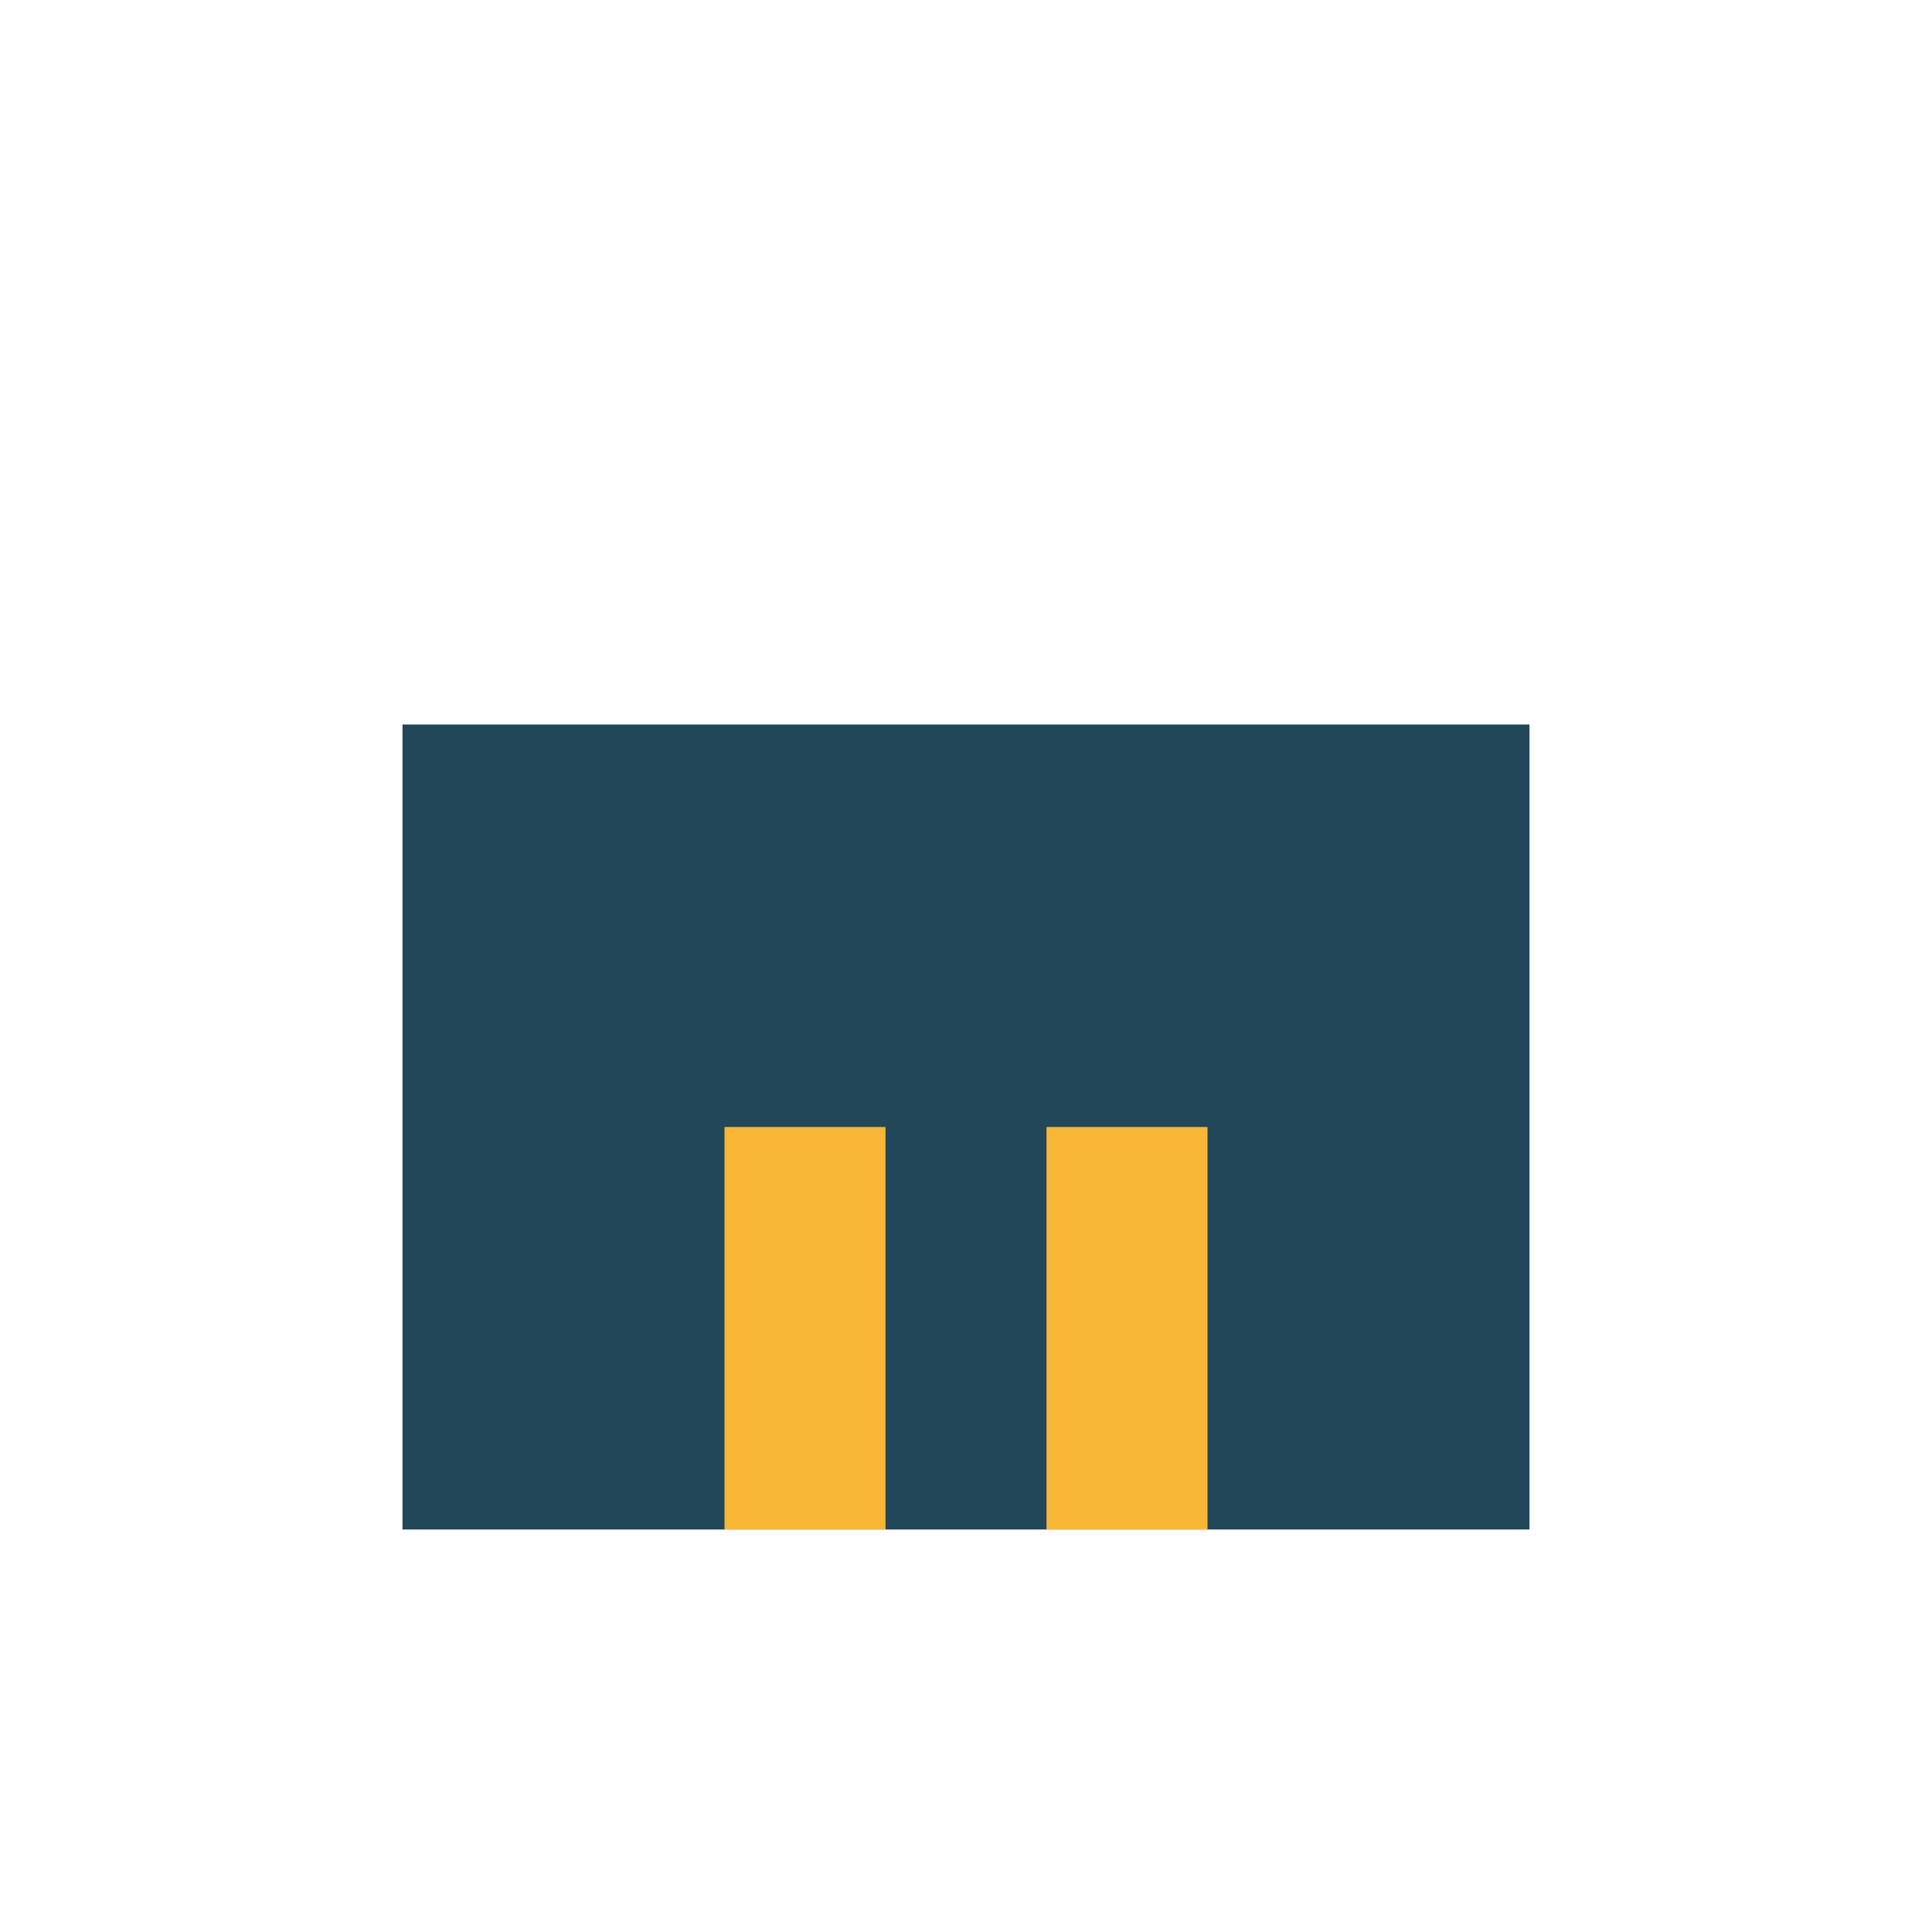
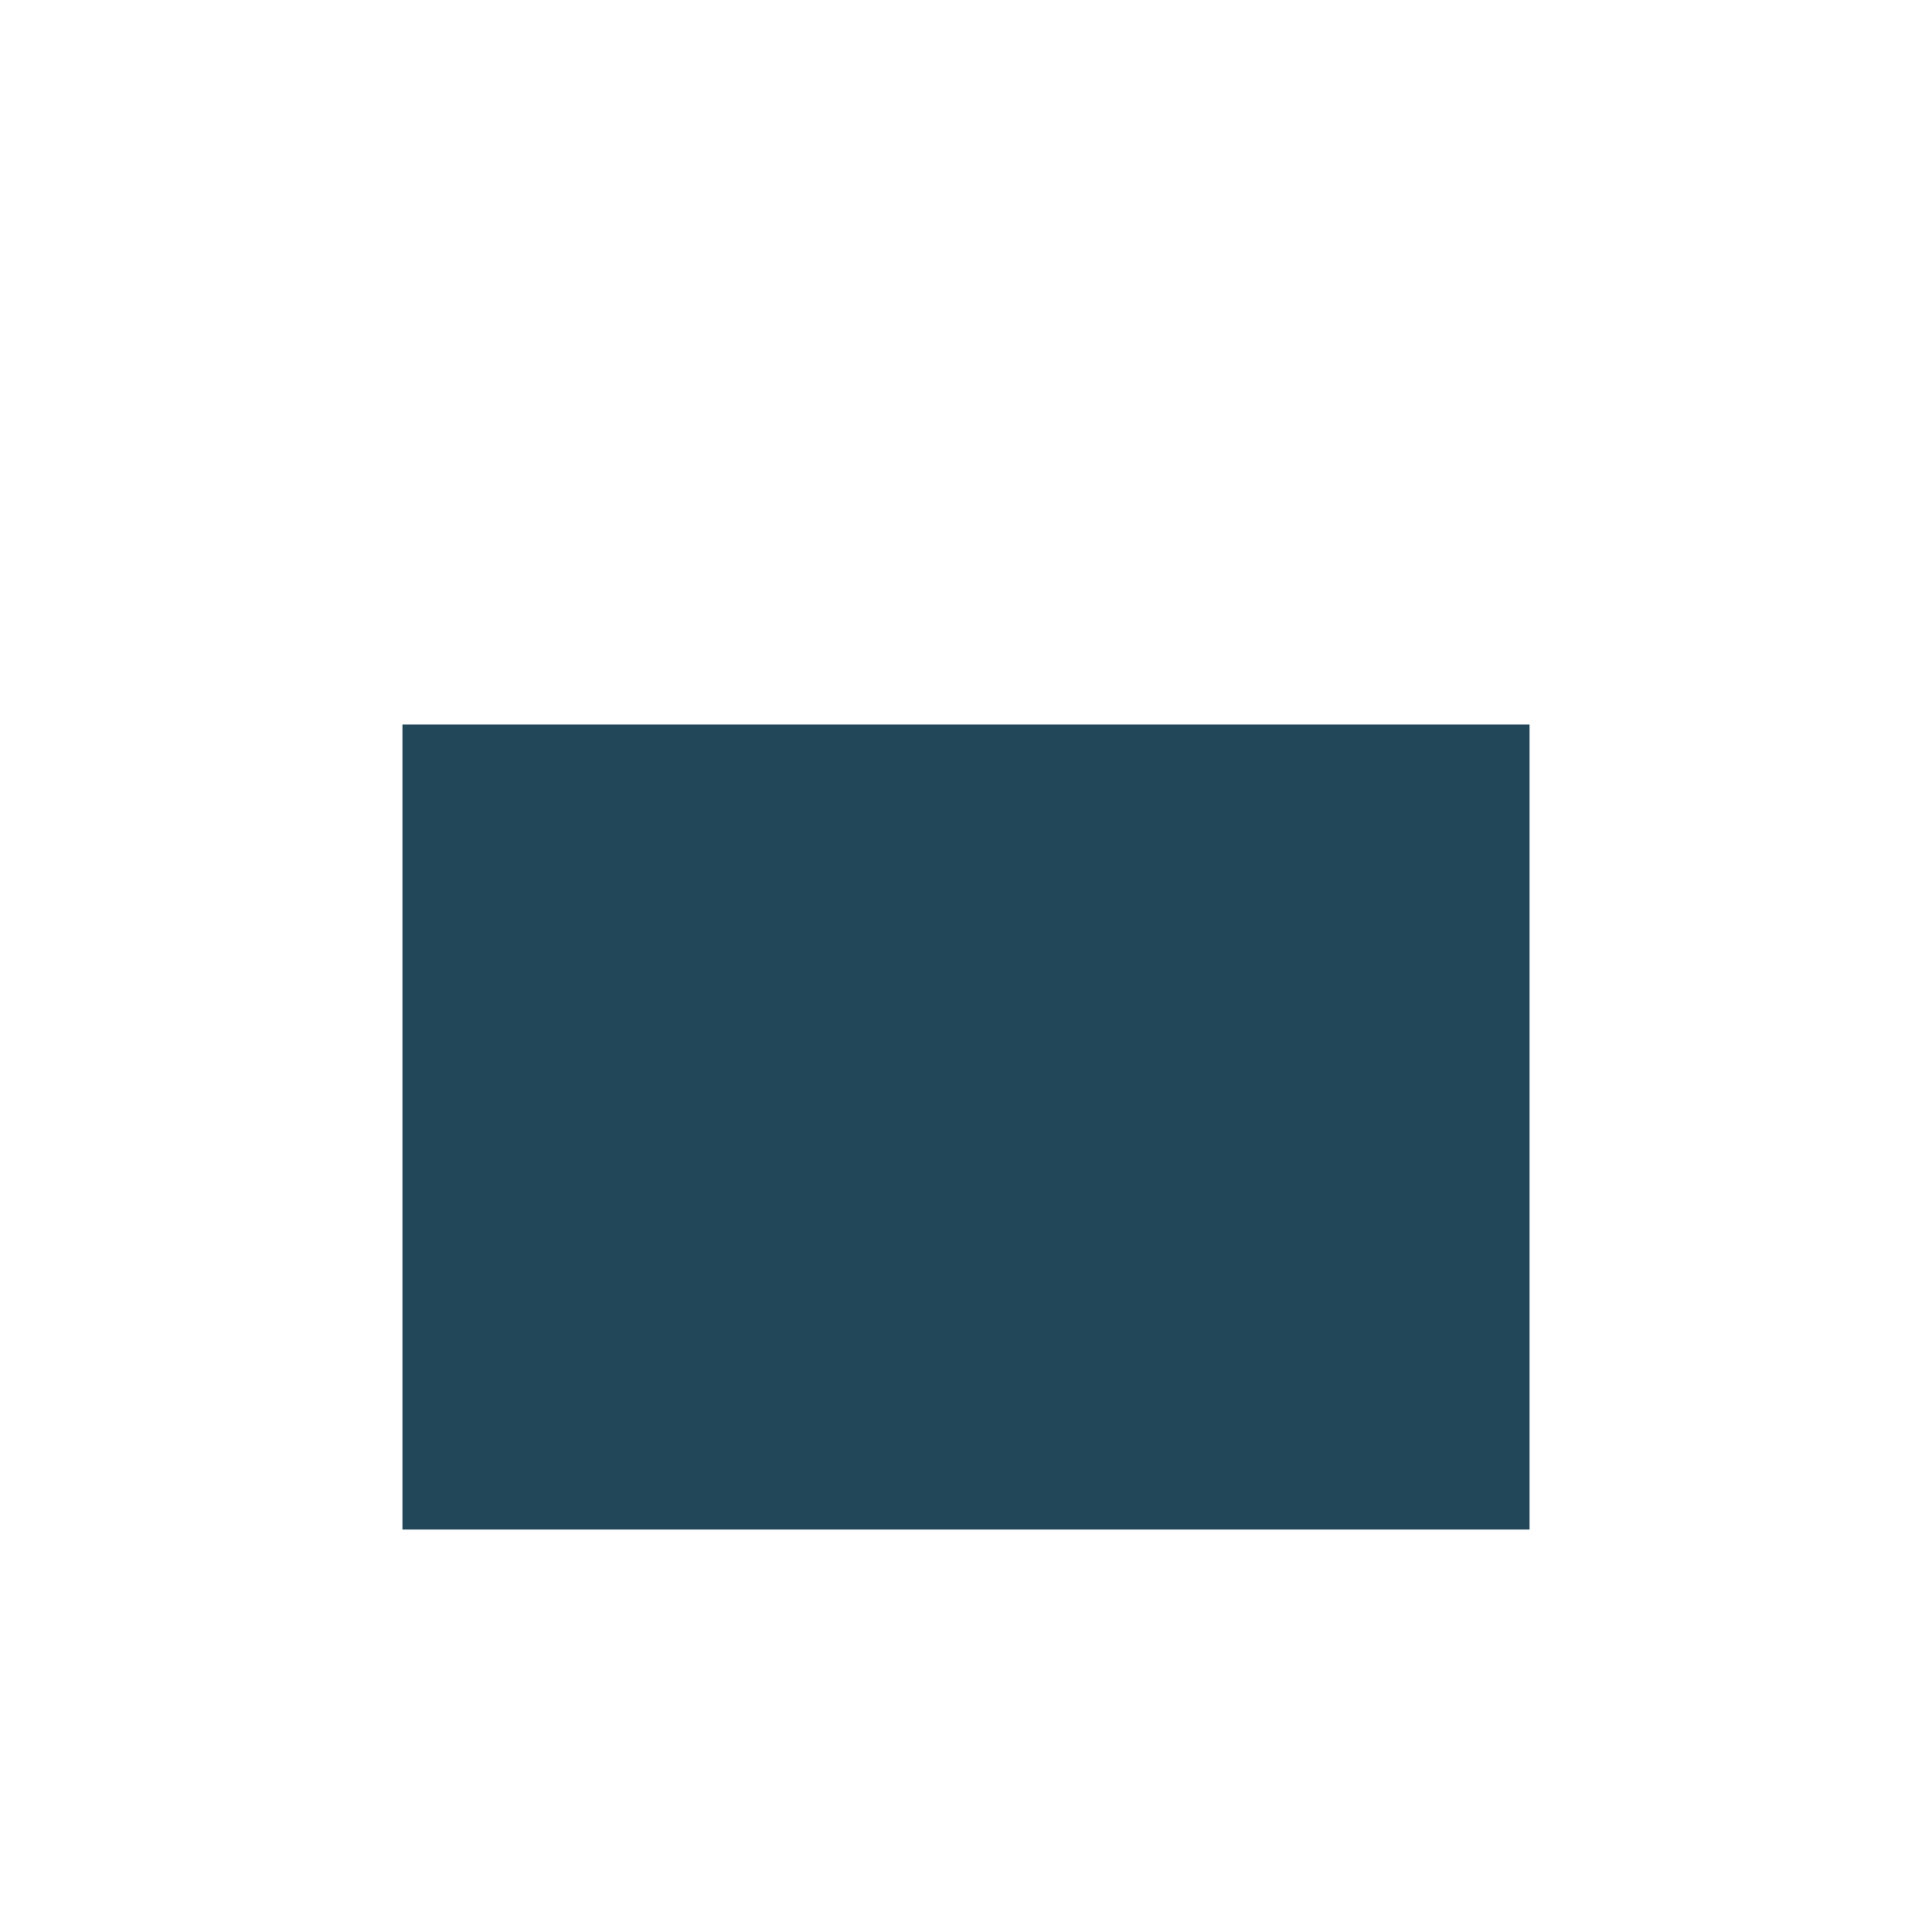
<svg xmlns="http://www.w3.org/2000/svg" width="24" height="24" viewBox="0 0 24 24">
  <rect x="5" y="9" width="14" height="10" fill="#224759" />
-   <rect x="9" y="14" width="2" height="5" fill="#F9B737" />
-   <rect x="13" y="14" width="2" height="5" fill="#F9B737" />
</svg>